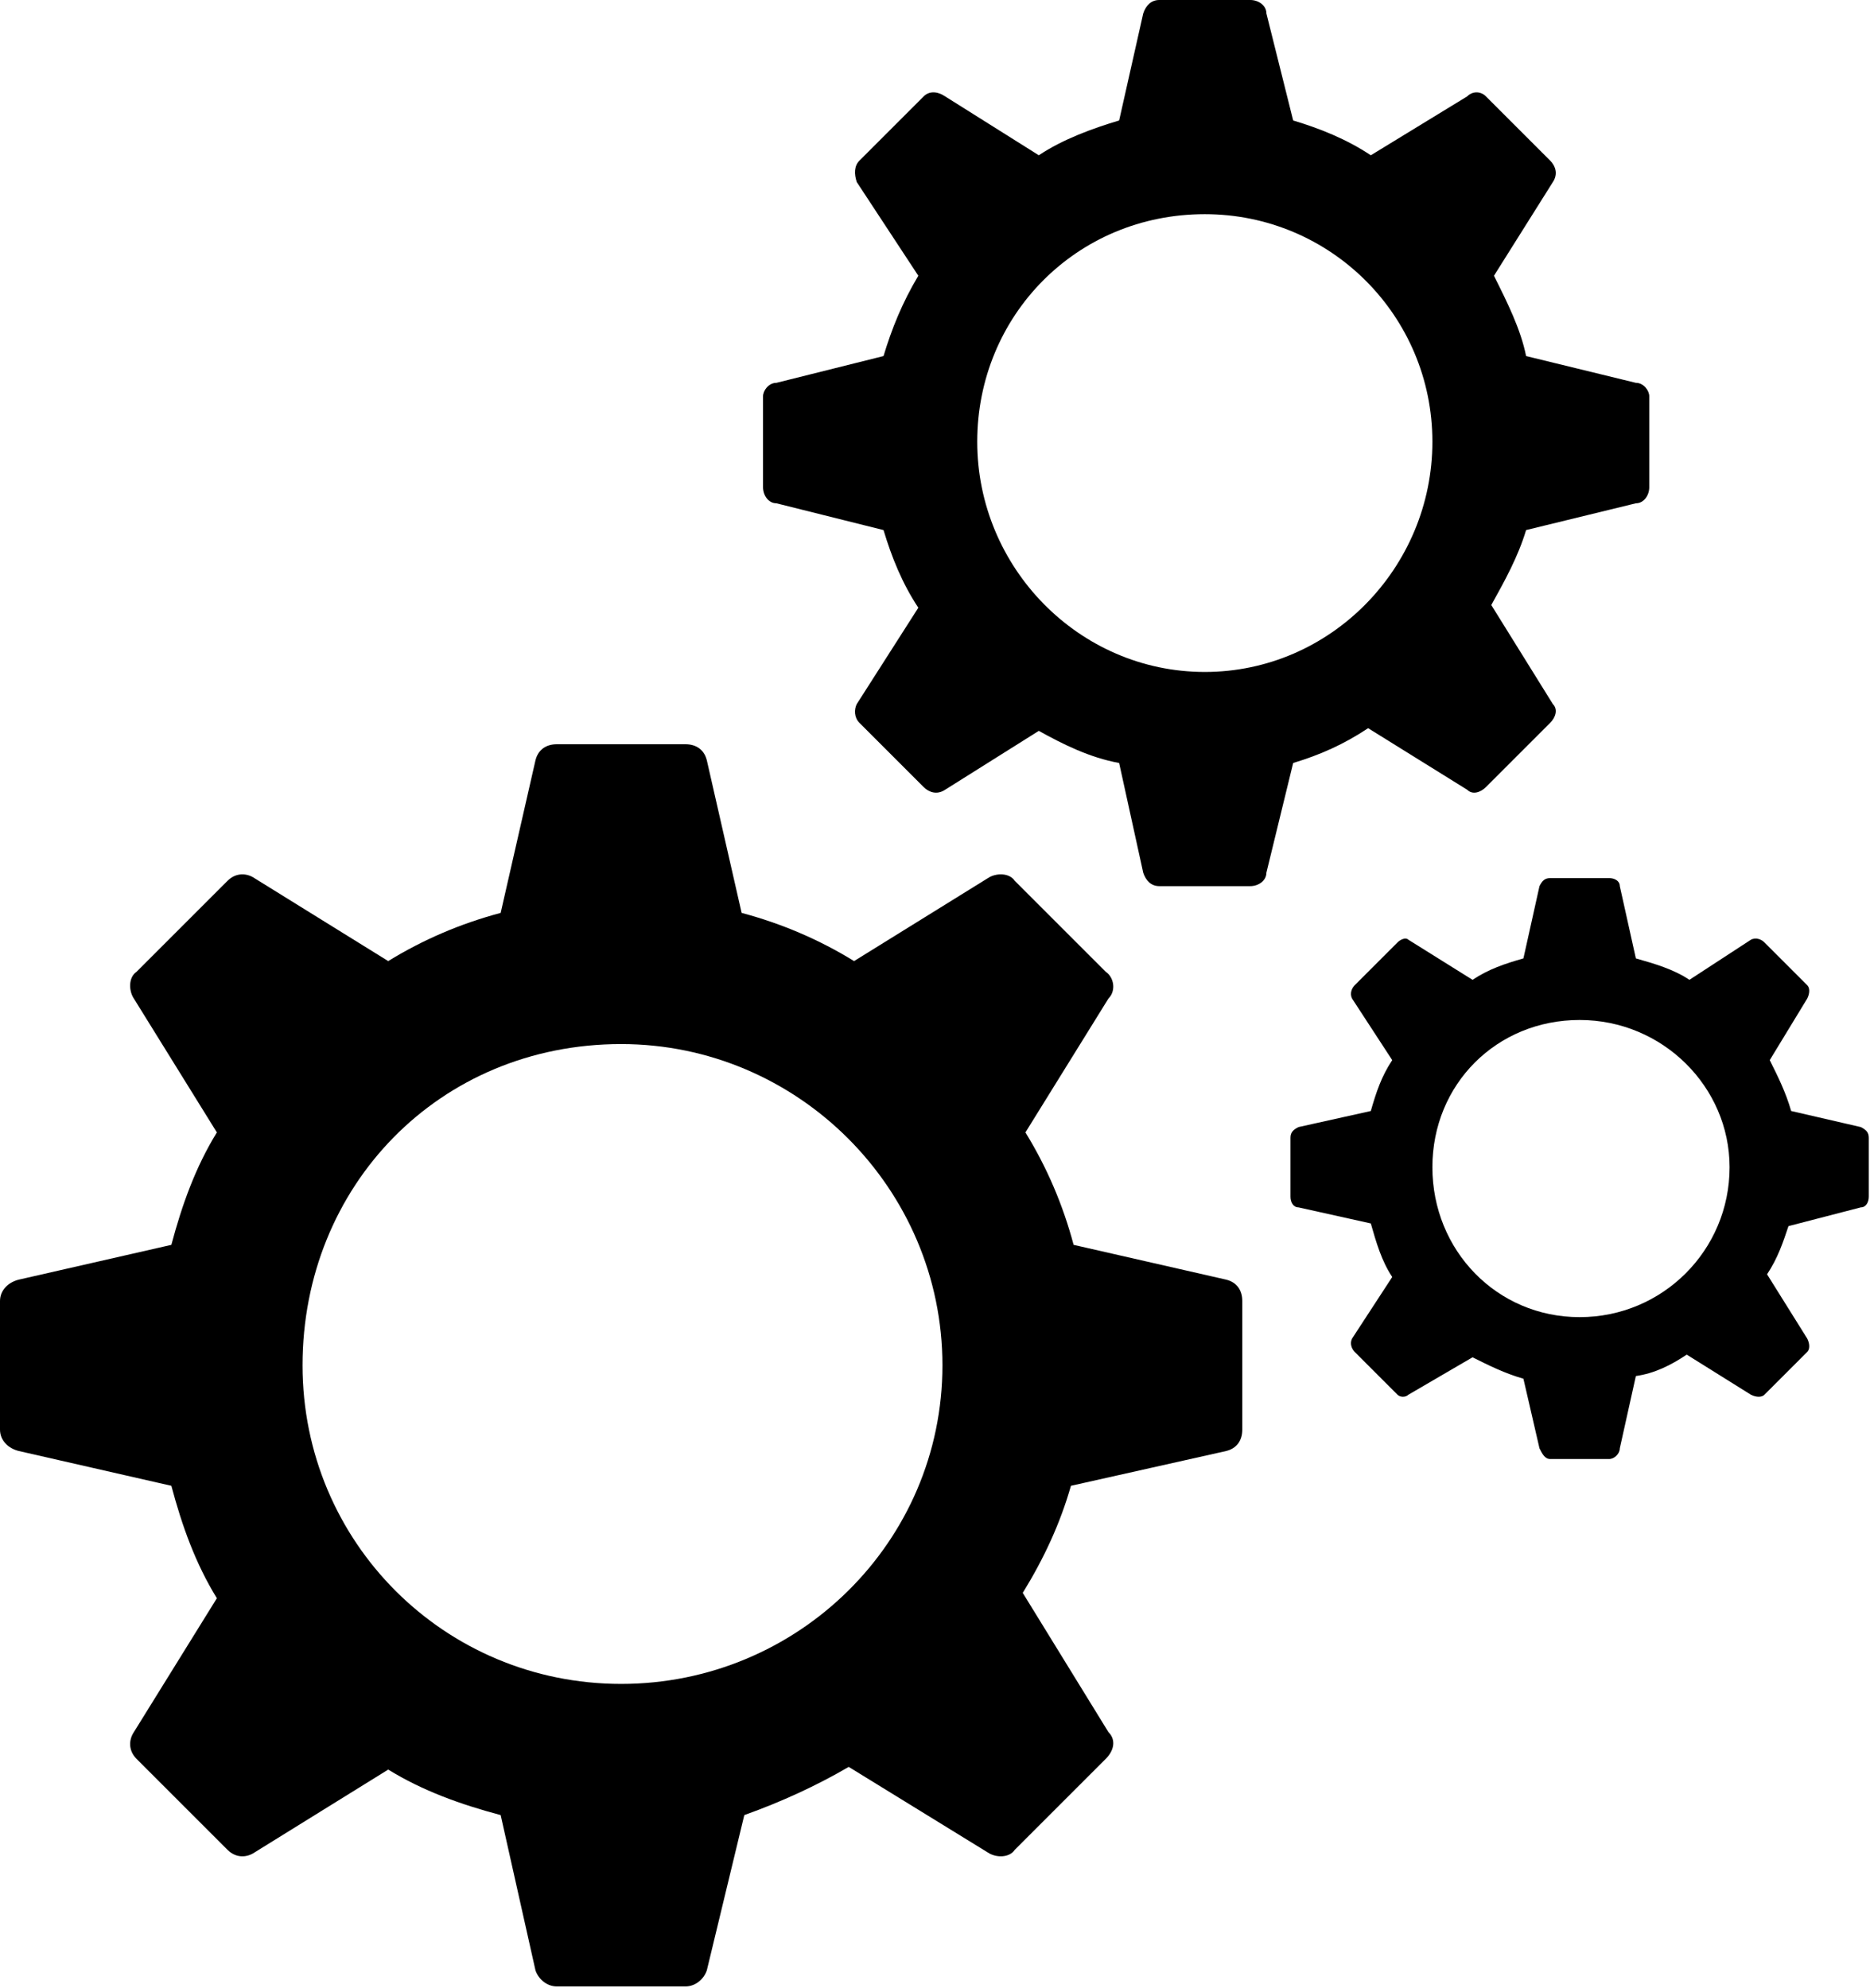
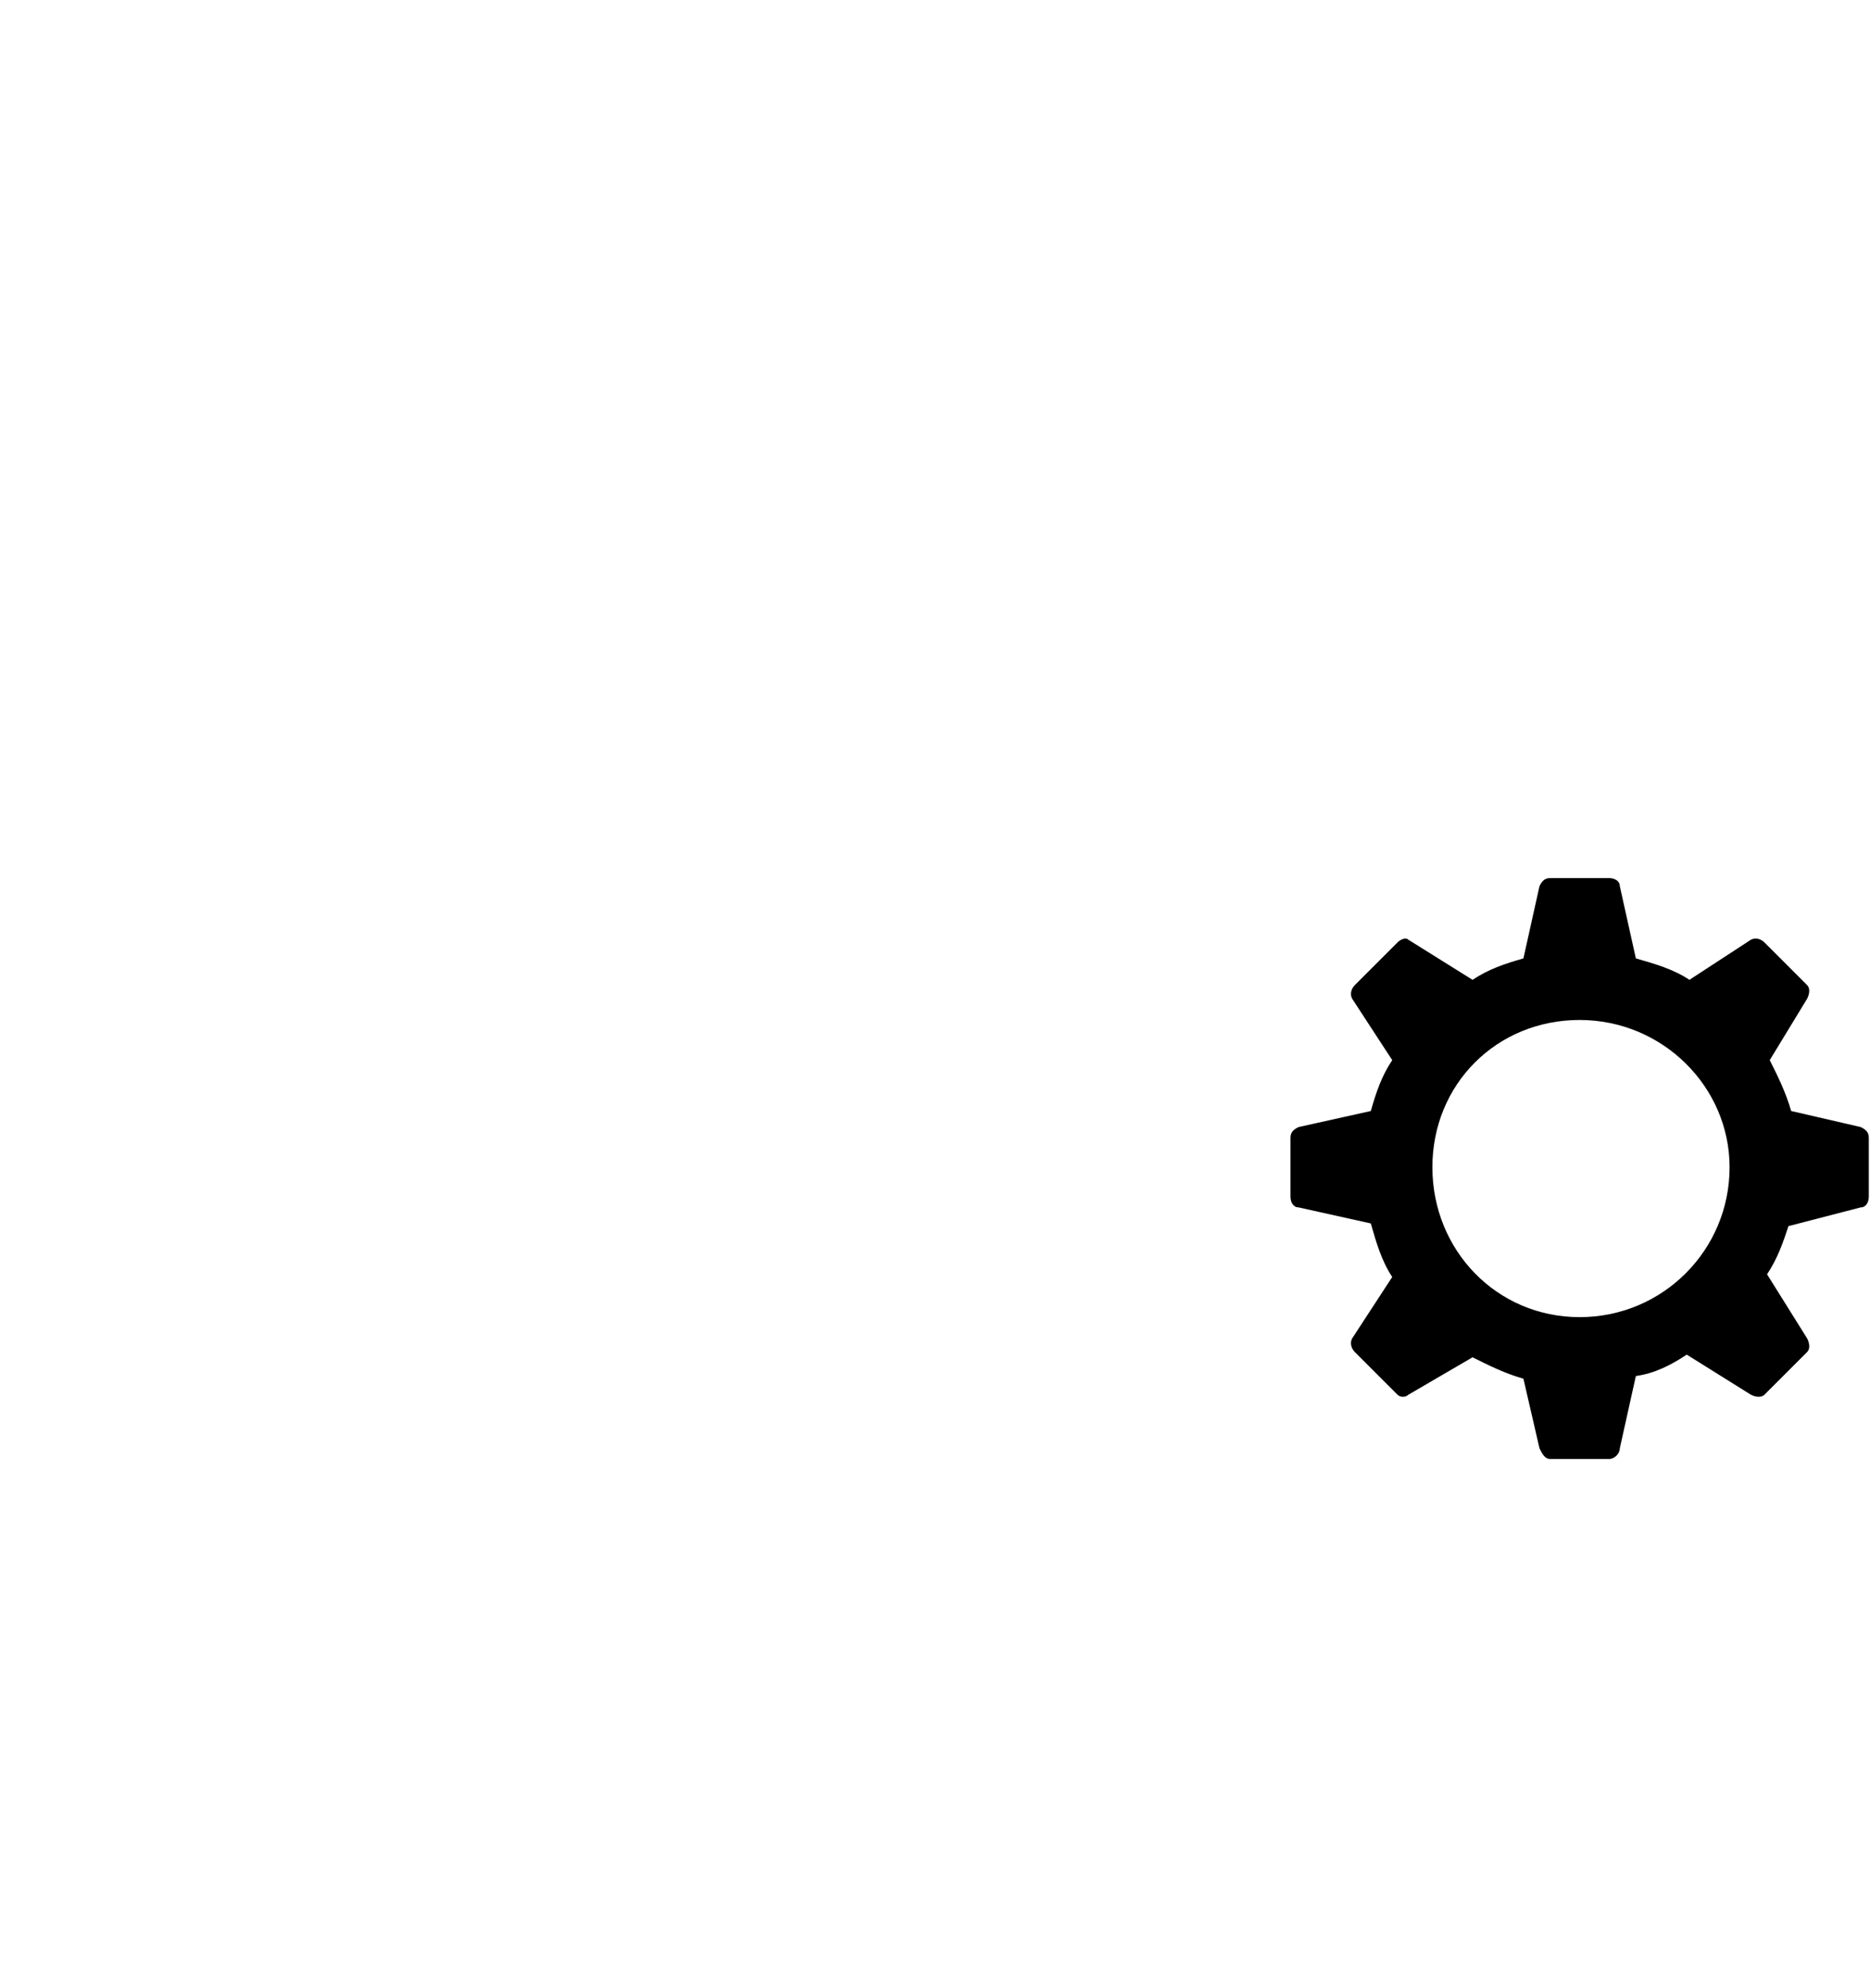
<svg xmlns="http://www.w3.org/2000/svg" height="334.857" width="315" id="svg18" y="0px" x="0px" viewBox="0 0 315 334.857" style="clip-rule:evenodd;fill-rule:evenodd;image-rendering:optimizeQuality;shape-rendering:geometricPrecision;text-rendering:geometricPrecision" version="1.1" xml:space="preserve">
  <defs id="defs4">
    <style id="style2" type="text/css">
   
    .fil0 {fill:black}
   
  </style>
  </defs>
  <g transform="scale(0.451)" id="g12">
-     <path style="fill:#000000" id="path6" d="m 264,284 13,57 c 15,4 29,10 42,18 l 50,-31 c 3,-2 8,-2 10,1 l 34,34 c 3,2 4,7 1,10 l -31,50 c 8,13 14,27 18,42 l 57,13 c 4,1 6,4 6,8 v 48 c 0,4 -2,7 -6,8 l -58,13 c -4,14 -10,27 -18,40 l 32,52 c 3,3 2,7 -1,10 l -34,34 c -2,3 -7,3 -10,1 l -52,-32 c -12,7 -25,13 -39,18 l -14,58 c -1,3 -4,6 -8,6 h -48 c -4,0 -7,-3 -8,-6 l -13,-58 c -15,-4 -29,-9 -42,-17 l -50,31 c -3,2 -7,2 -10,-1 L 51,657 c -3,-3 -3,-7 -1,-10 L 81,597 C 73,584 68,570 64,555 L 7,542 c -4,-1 -7,-4 -7,-8 v -48 c 0,-4 3,-7 7,-8 l 57,-13 c 4,-15 9,-29 17,-42 L 50,373 c -2,-3 -2,-8 1,-10 l 34,-34 c 3,-3 7,-3 10,-1 l 50,31 c 13,-8 27,-14 42,-18 l 13,-57 c 1,-4 4,-6 8,-6 h 48 c 4,0 7,2 8,6 z m -32,106 c -68,0 -119,53 -119,120 0,66 53,119 119,119 66,0 120,-53 120,-119 0,-66 -54,-120 -120,-120 z" class="fil0" />
    <path style="fill:#000000" id="path8" d="m 605,331 6,27 c 7,2 14,4 20,8 l 23,-15 c 2,-1 4,0 5,1 l 16,16 c 1,1 1,3 0,5 l -14,23 c 3,6 6,12 8,19 l 26,6 c 2,1 3,2 3,4 v 22 c 0,2 -1,4 -3,4 l -27,7 c -2,6 -4,12 -8,18 l 15,24 c 1,2 1,4 0,5 l -16,16 c -1,1 -3,1 -5,0 l -24,-15 c -6,4 -12,7 -19,8 l -6,27 c 0,2 -2,4 -4,4 h -22 c -2,0 -3,-2 -4,-4 l -6,-26 c -7,-2 -13,-5 -19,-8 l -24,14 c -1,1 -3,1 -4,0 l -16,-16 c -1,-1 -2,-3 -1,-5 l 15,-23 c -4,-6 -6,-13 -8,-20 l -27,-6 c -2,0 -3,-2 -3,-4 v -22 c 0,-2 1,-3 3,-4 l 27,-6 c 2,-7 4,-13 8,-19 l -15,-23 c -1,-2 0,-4 1,-5 l 16,-16 c 1,-1 3,-2 4,-1 l 24,15 c 6,-4 12,-6 19,-8 l 6,-27 c 1,-2 2,-3 4,-3 h 22 c 2,0 4,1 4,3 z m -15,50 c -31,0 -55,24 -55,55 0,31 24,56 55,56 31,0 56,-25 56,-56 0,-30 -25,-55 -56,-55 z" class="fil0" />
-     <path style="fill:#000000" id="path10" d="m 473,5 10,40 c 10,3 20,7 29,13 l 36,-22 c 2,-2 5,-2 7,0 l 24,24 c 2,2 3,5 1,8 l -22,35 c 5,10 10,20 12,30 l 41,10 c 3,0 5,3 5,5 v 34 c 0,3 -2,6 -5,6 l -41,10 c -3,10 -8,19 -13,28 l 23,37 c 2,2 1,5 -1,7 l -24,24 c -2,2 -5,3 -7,1 l -37,-23 c -9,6 -18,10 -28,13 l -10,41 c 0,3 -3,5 -6,5 h -34 c -3,0 -5,-2 -6,-5 l -9,-41 c -11,-2 -21,-7 -30,-12 l -35,22 c -3,2 -6,1 -8,-1 l -24,-24 c -2,-2 -2,-5 -1,-7 l 23,-36 c -6,-9 -10,-19 -13,-29 l -40,-10 c -3,0 -5,-3 -5,-6 v -34 c 0,-2 2,-5 5,-5 l 40,-10 c 3,-10 7,-20 13,-30 L 320,68 c -1,-3 -1,-6 1,-8 l 24,-24 c 2,-2 5,-2 8,0 l 35,22 c 9,-6 20,-10 30,-13 l 9,-40 c 1,-3 3,-5 6,-5 h 34 c 3,0 6,2 6,5 z m -23,75 c -48,0 -85,38 -85,85 0,47 38,86 85,86 47,0 85,-39 85,-86 0,-47 -38,-85 -85,-85 z" class="fil0" />
  </g>
</svg>